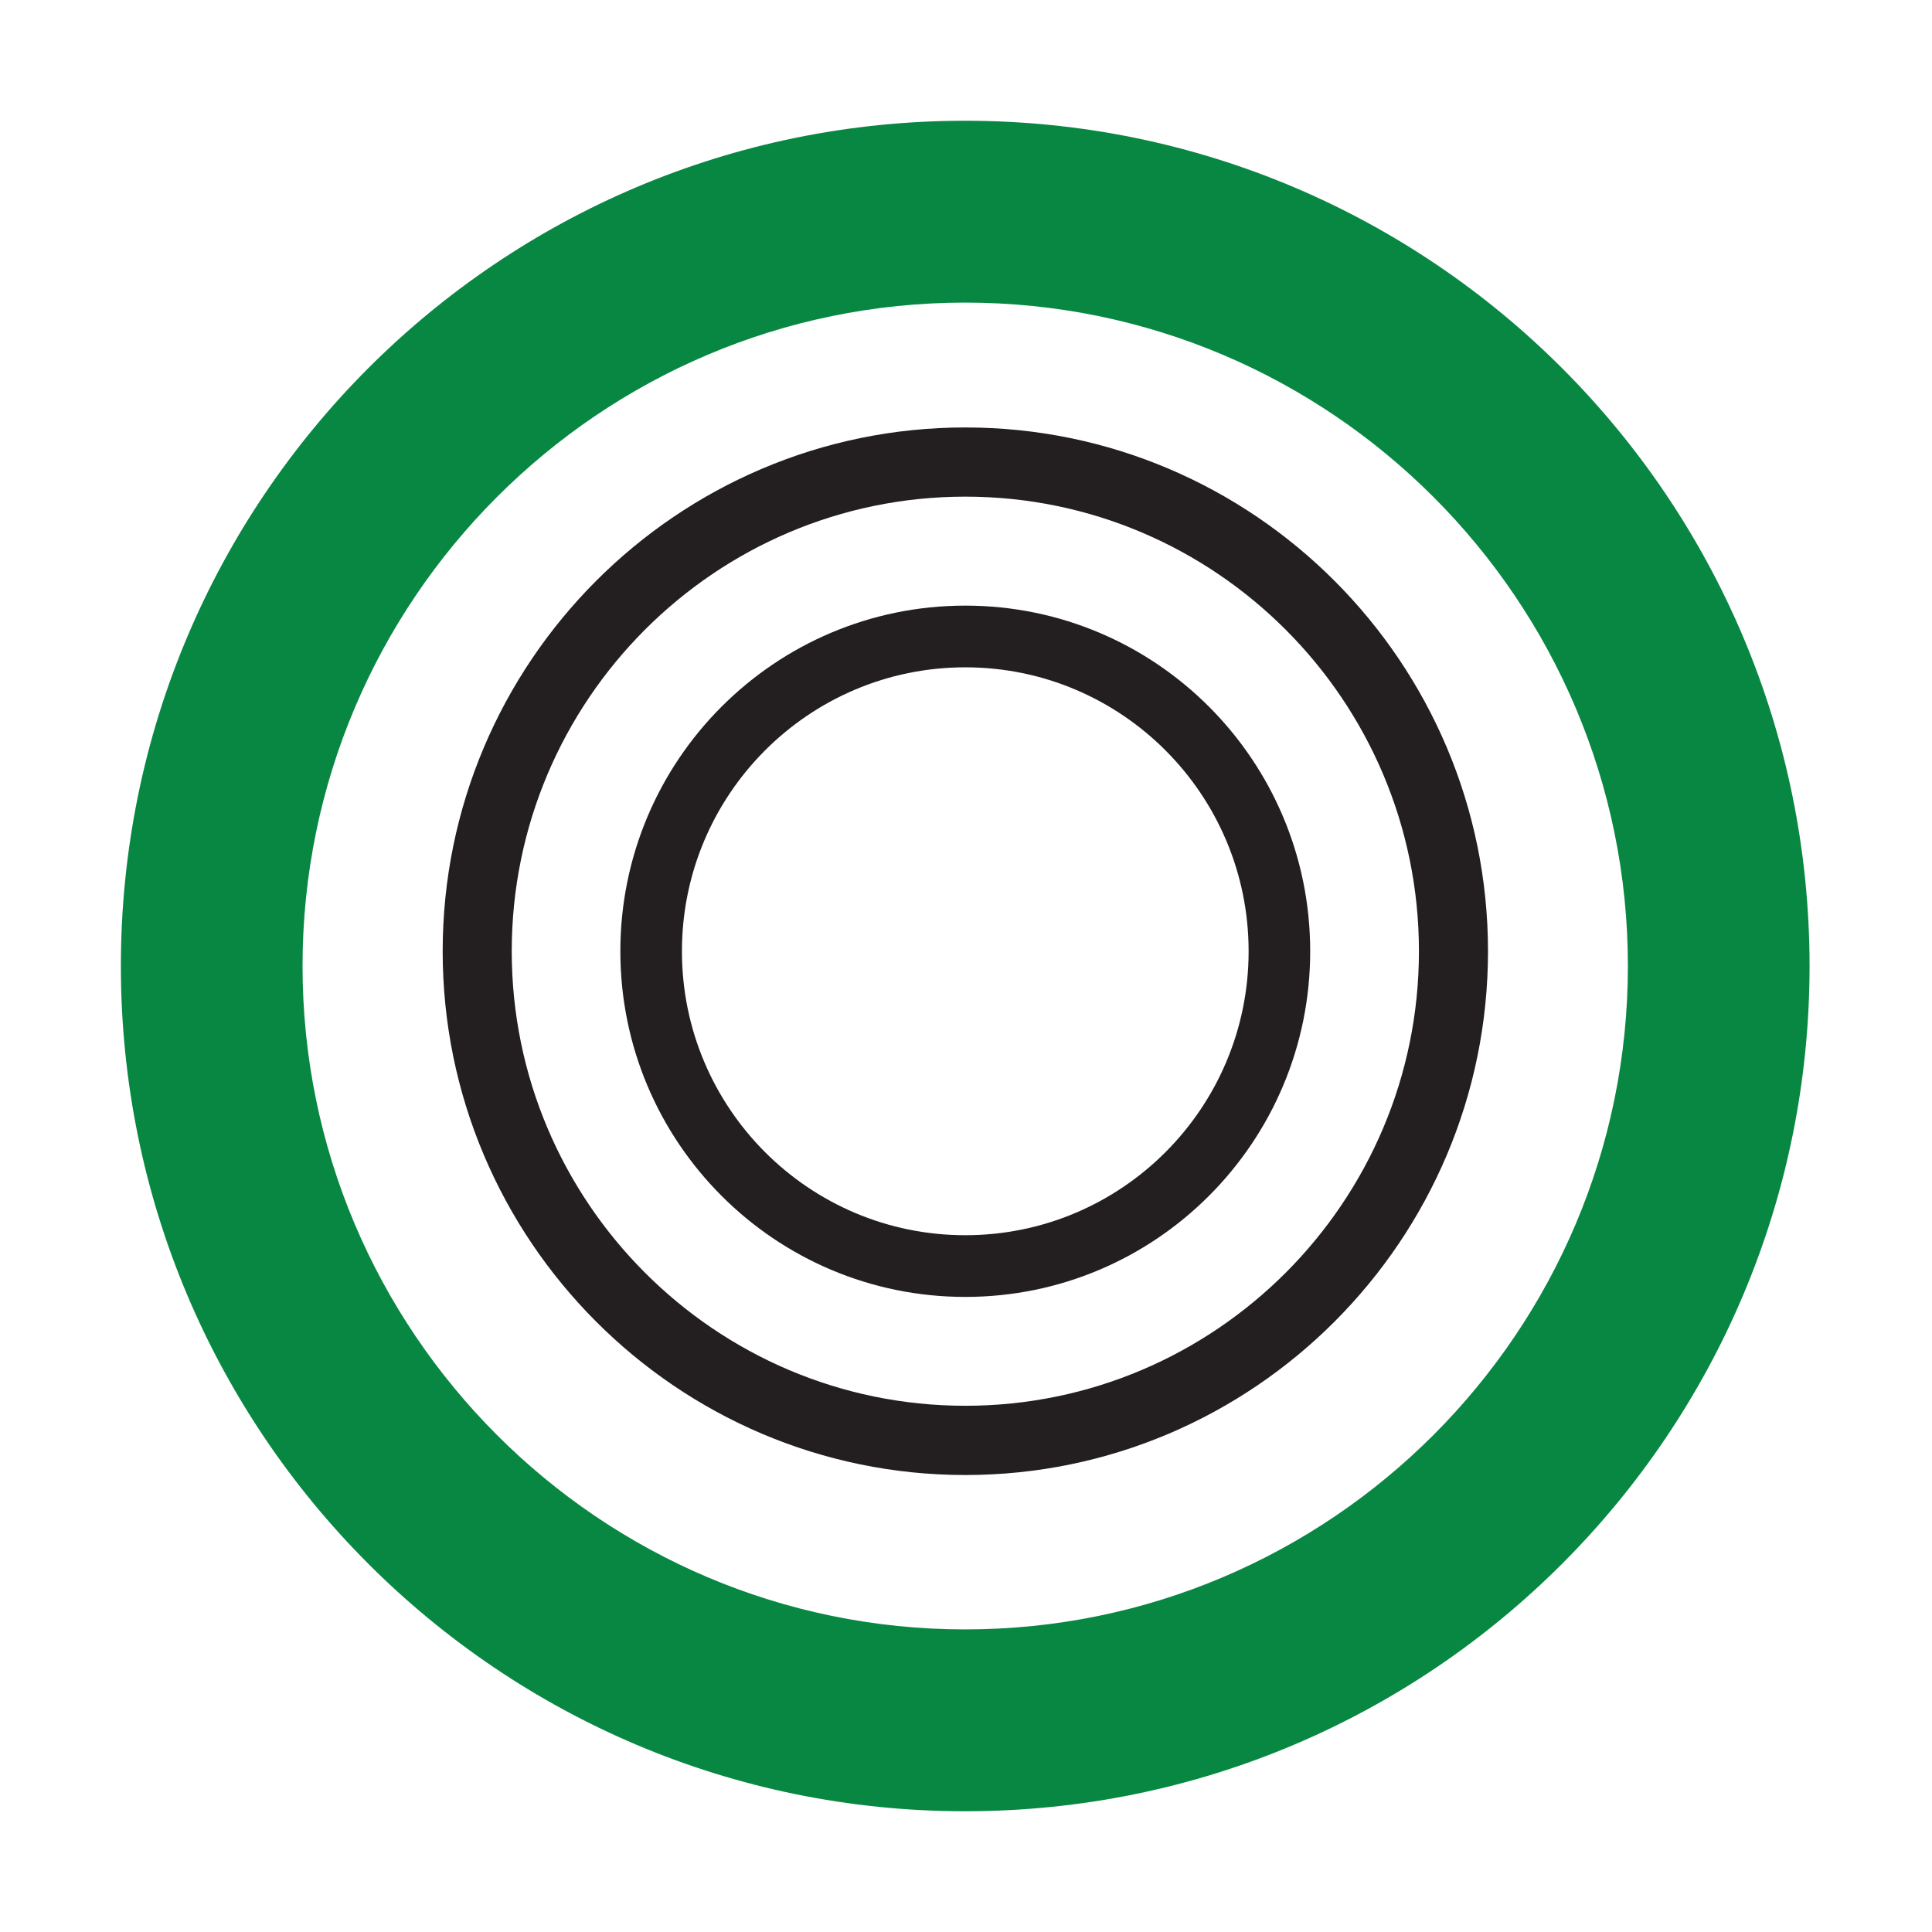
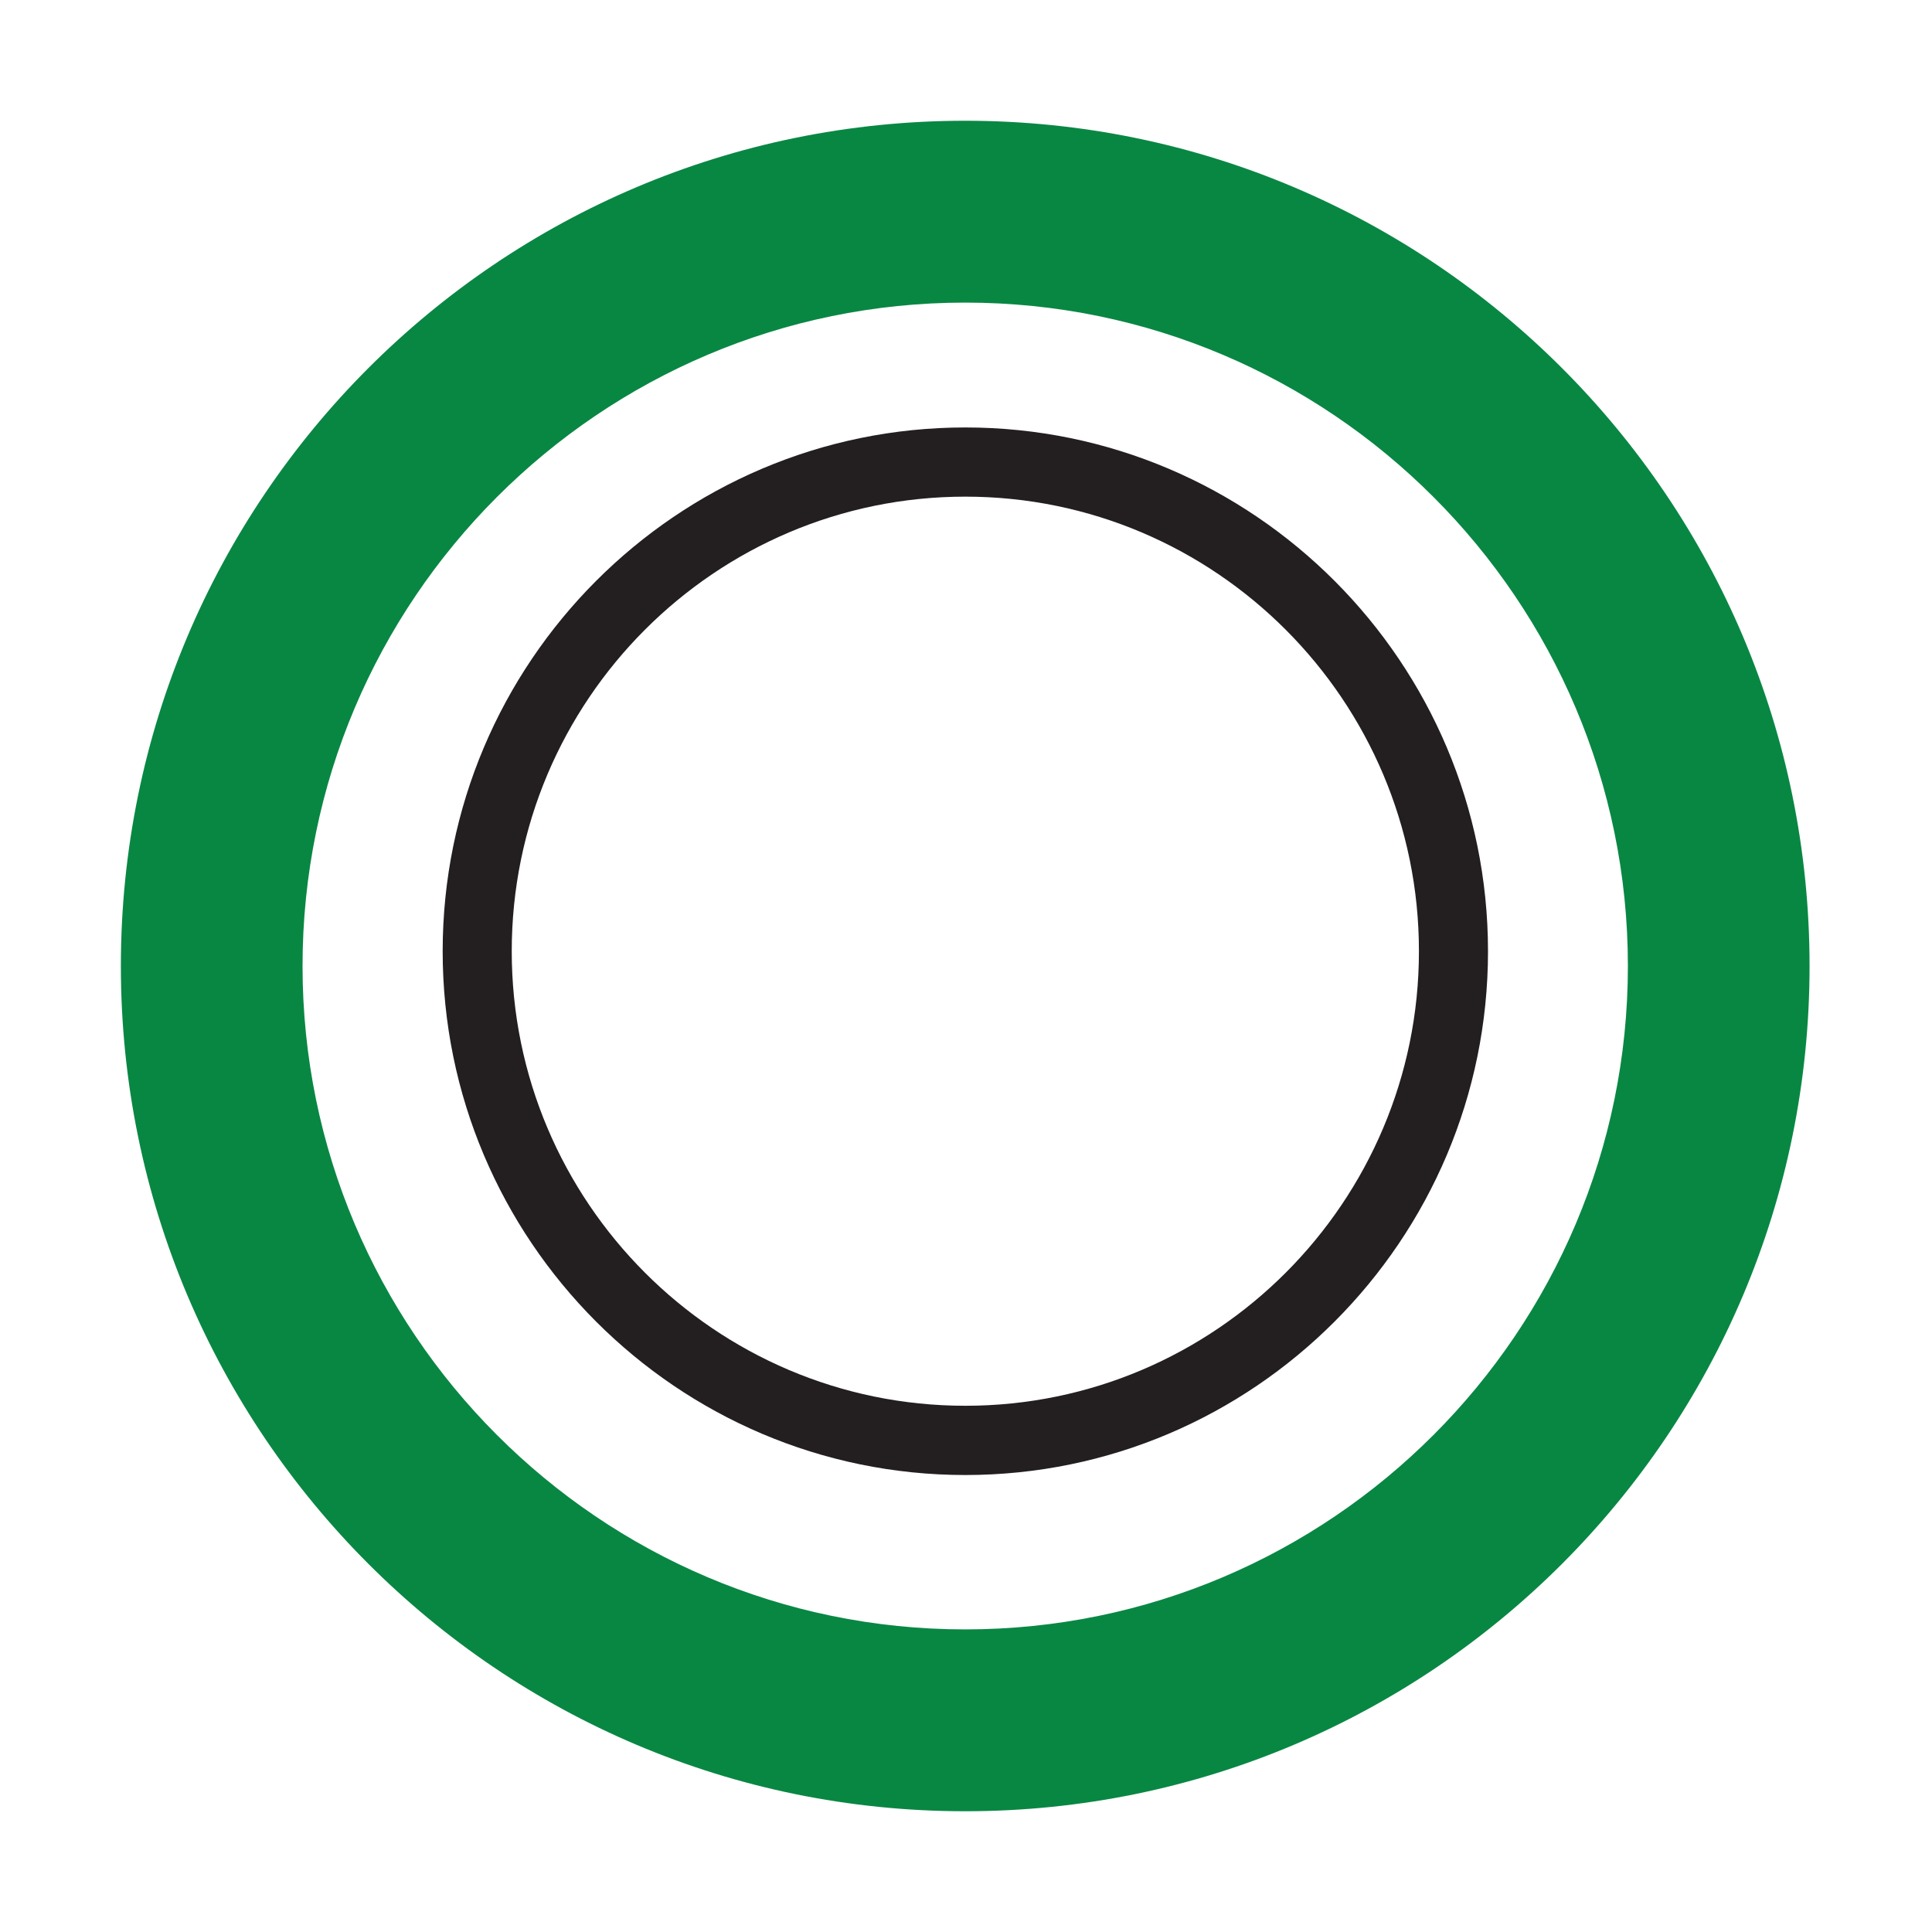
<svg xmlns="http://www.w3.org/2000/svg" fill="none" height="32" viewBox="0 0 32 32" width="32">
  <path d="m15.987 2c-7.725 0-13.985 6.268-13.985 14 0 7.731 6.262 14 13.985 14 7.723 0 13.985-6.269 13.985-14 0-7.732-6.262-14-13.985-14zm0 24.988c-6.053 0-10.976-4.929-10.976-10.988 0-6.059 4.924-10.988 10.976-10.988 6.053 0 10.976 4.929 10.976 10.988 0 6.059-4.924 10.988-10.976 10.988z" fill="#088743" />
  <g fill="#231f20">
    <path d="m15.989 7.08c-4.773 0-8.657 3.892-8.657 8.676 0 4.783 3.884 8.675 8.657 8.675s8.657-3.892 8.657-8.675c0-4.784-3.884-8.676-8.657-8.676zm0 16.204c-4.143 0-7.513-3.378-7.513-7.529 0-4.152 3.37-7.529 7.513-7.529s7.513 3.378 7.513 7.529c0 4.152-3.37 7.529-7.513 7.529z" />
-     <path d="m15.988 10.031c-3.156 0-5.713 2.564-5.713 5.725s2.558 5.725 5.713 5.725c3.155 0 5.713-2.564 5.713-5.725s-2.558-5.725-5.713-5.725zm0 10.428c-2.591 0-4.693-2.106-4.693-4.703 0-2.597 2.102-4.703 4.693-4.703 2.591 0 4.693 2.106 4.693 4.703 0 2.597-2.102 4.703-4.693 4.703z" />
  </g>
</svg>